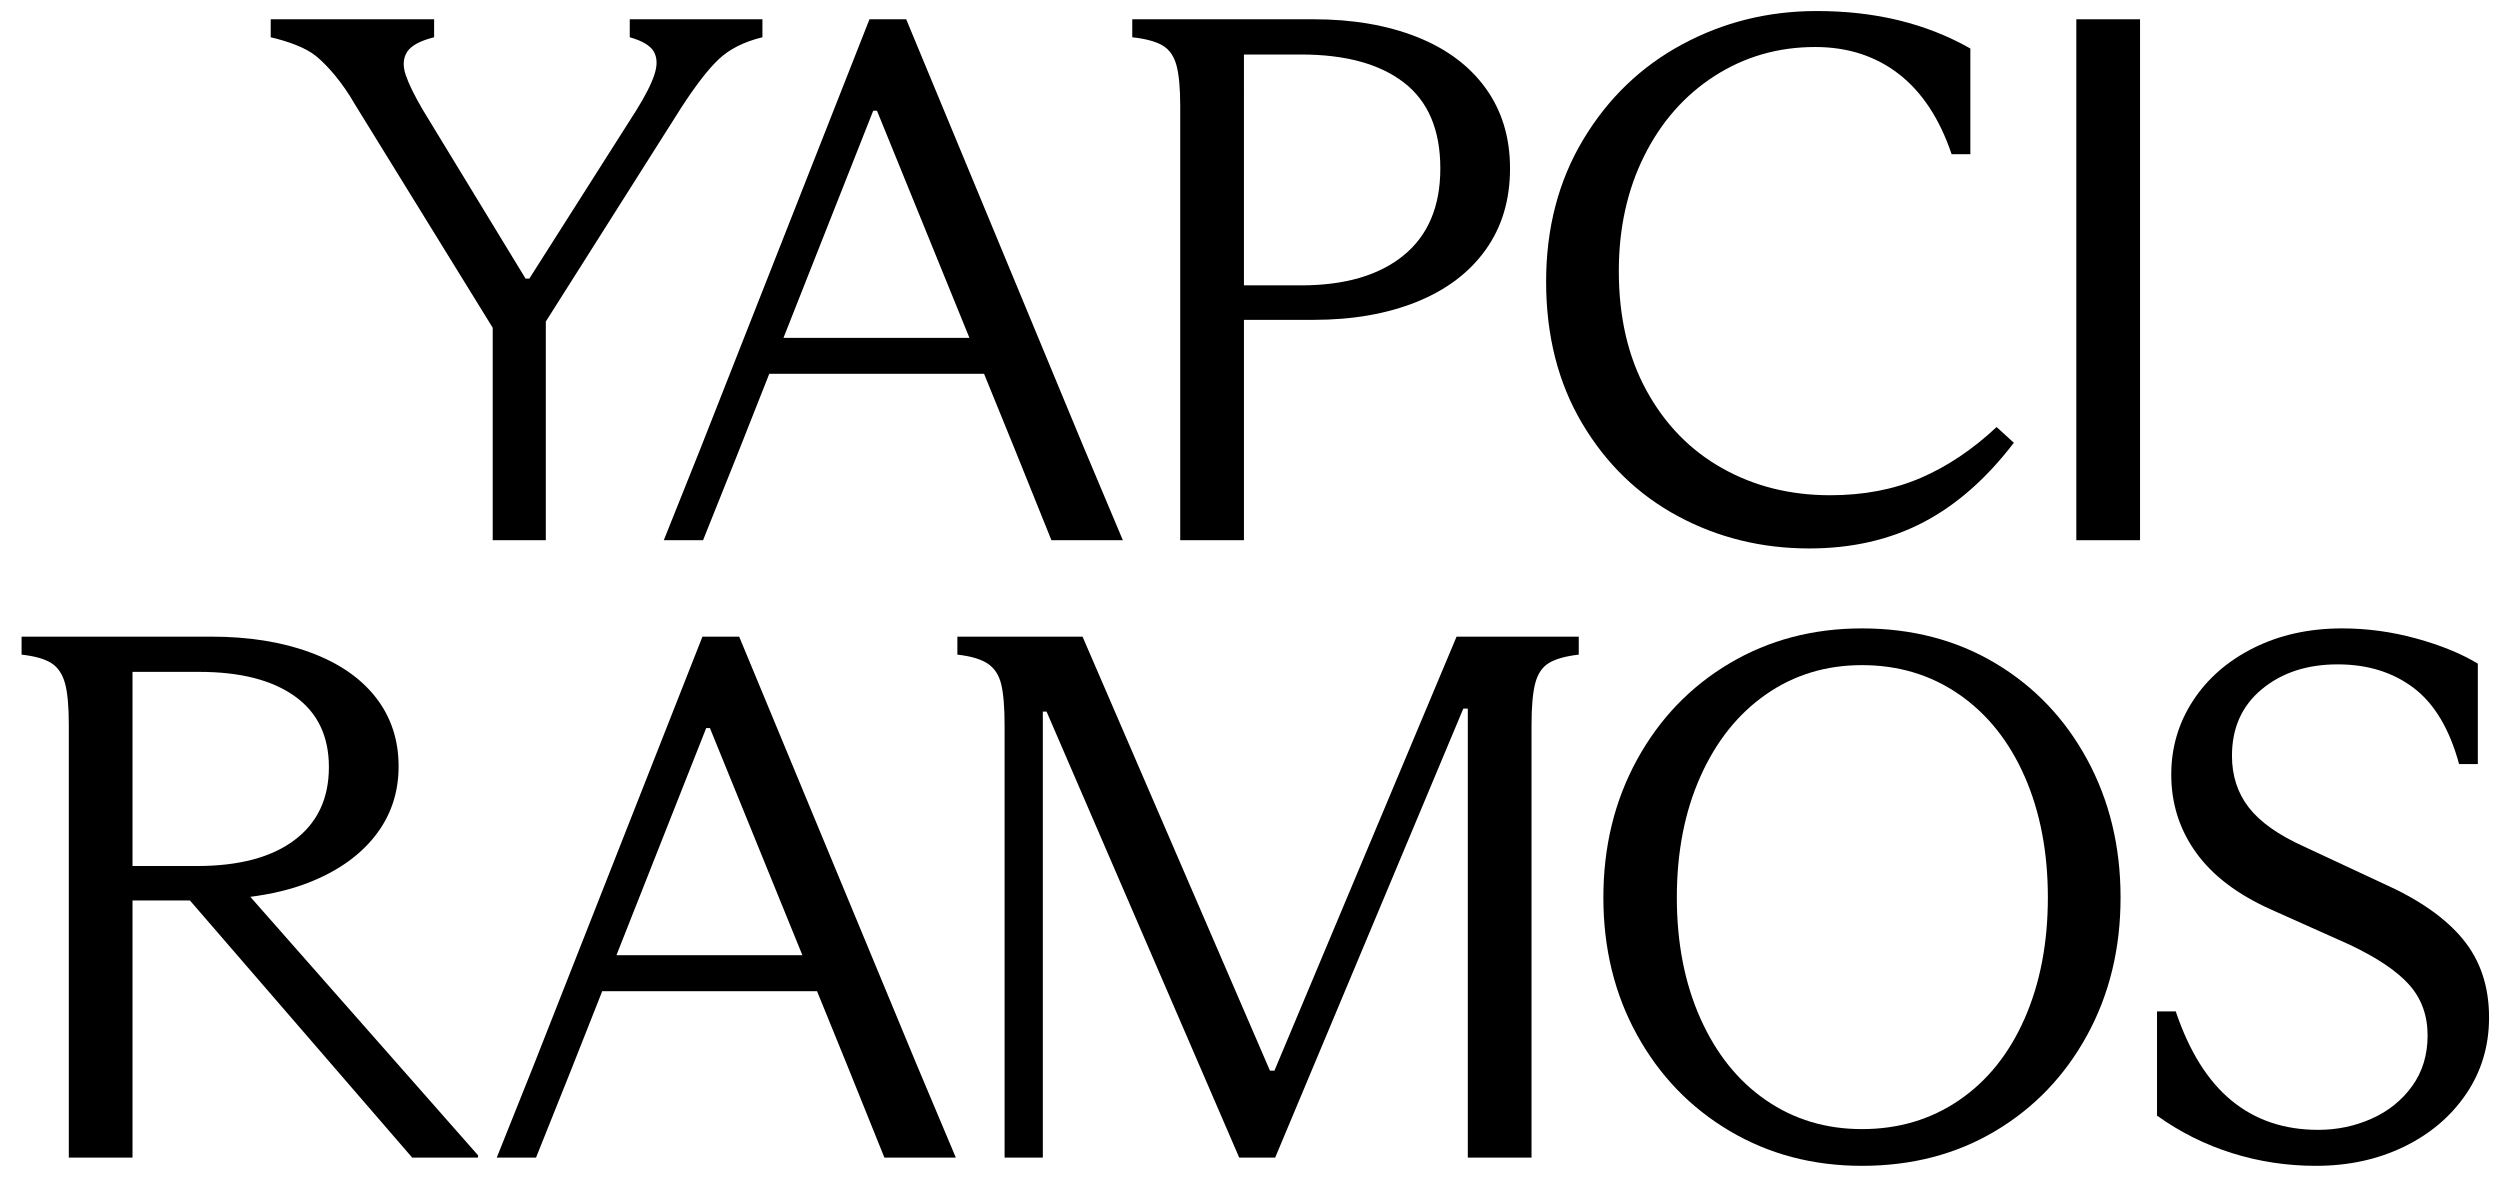
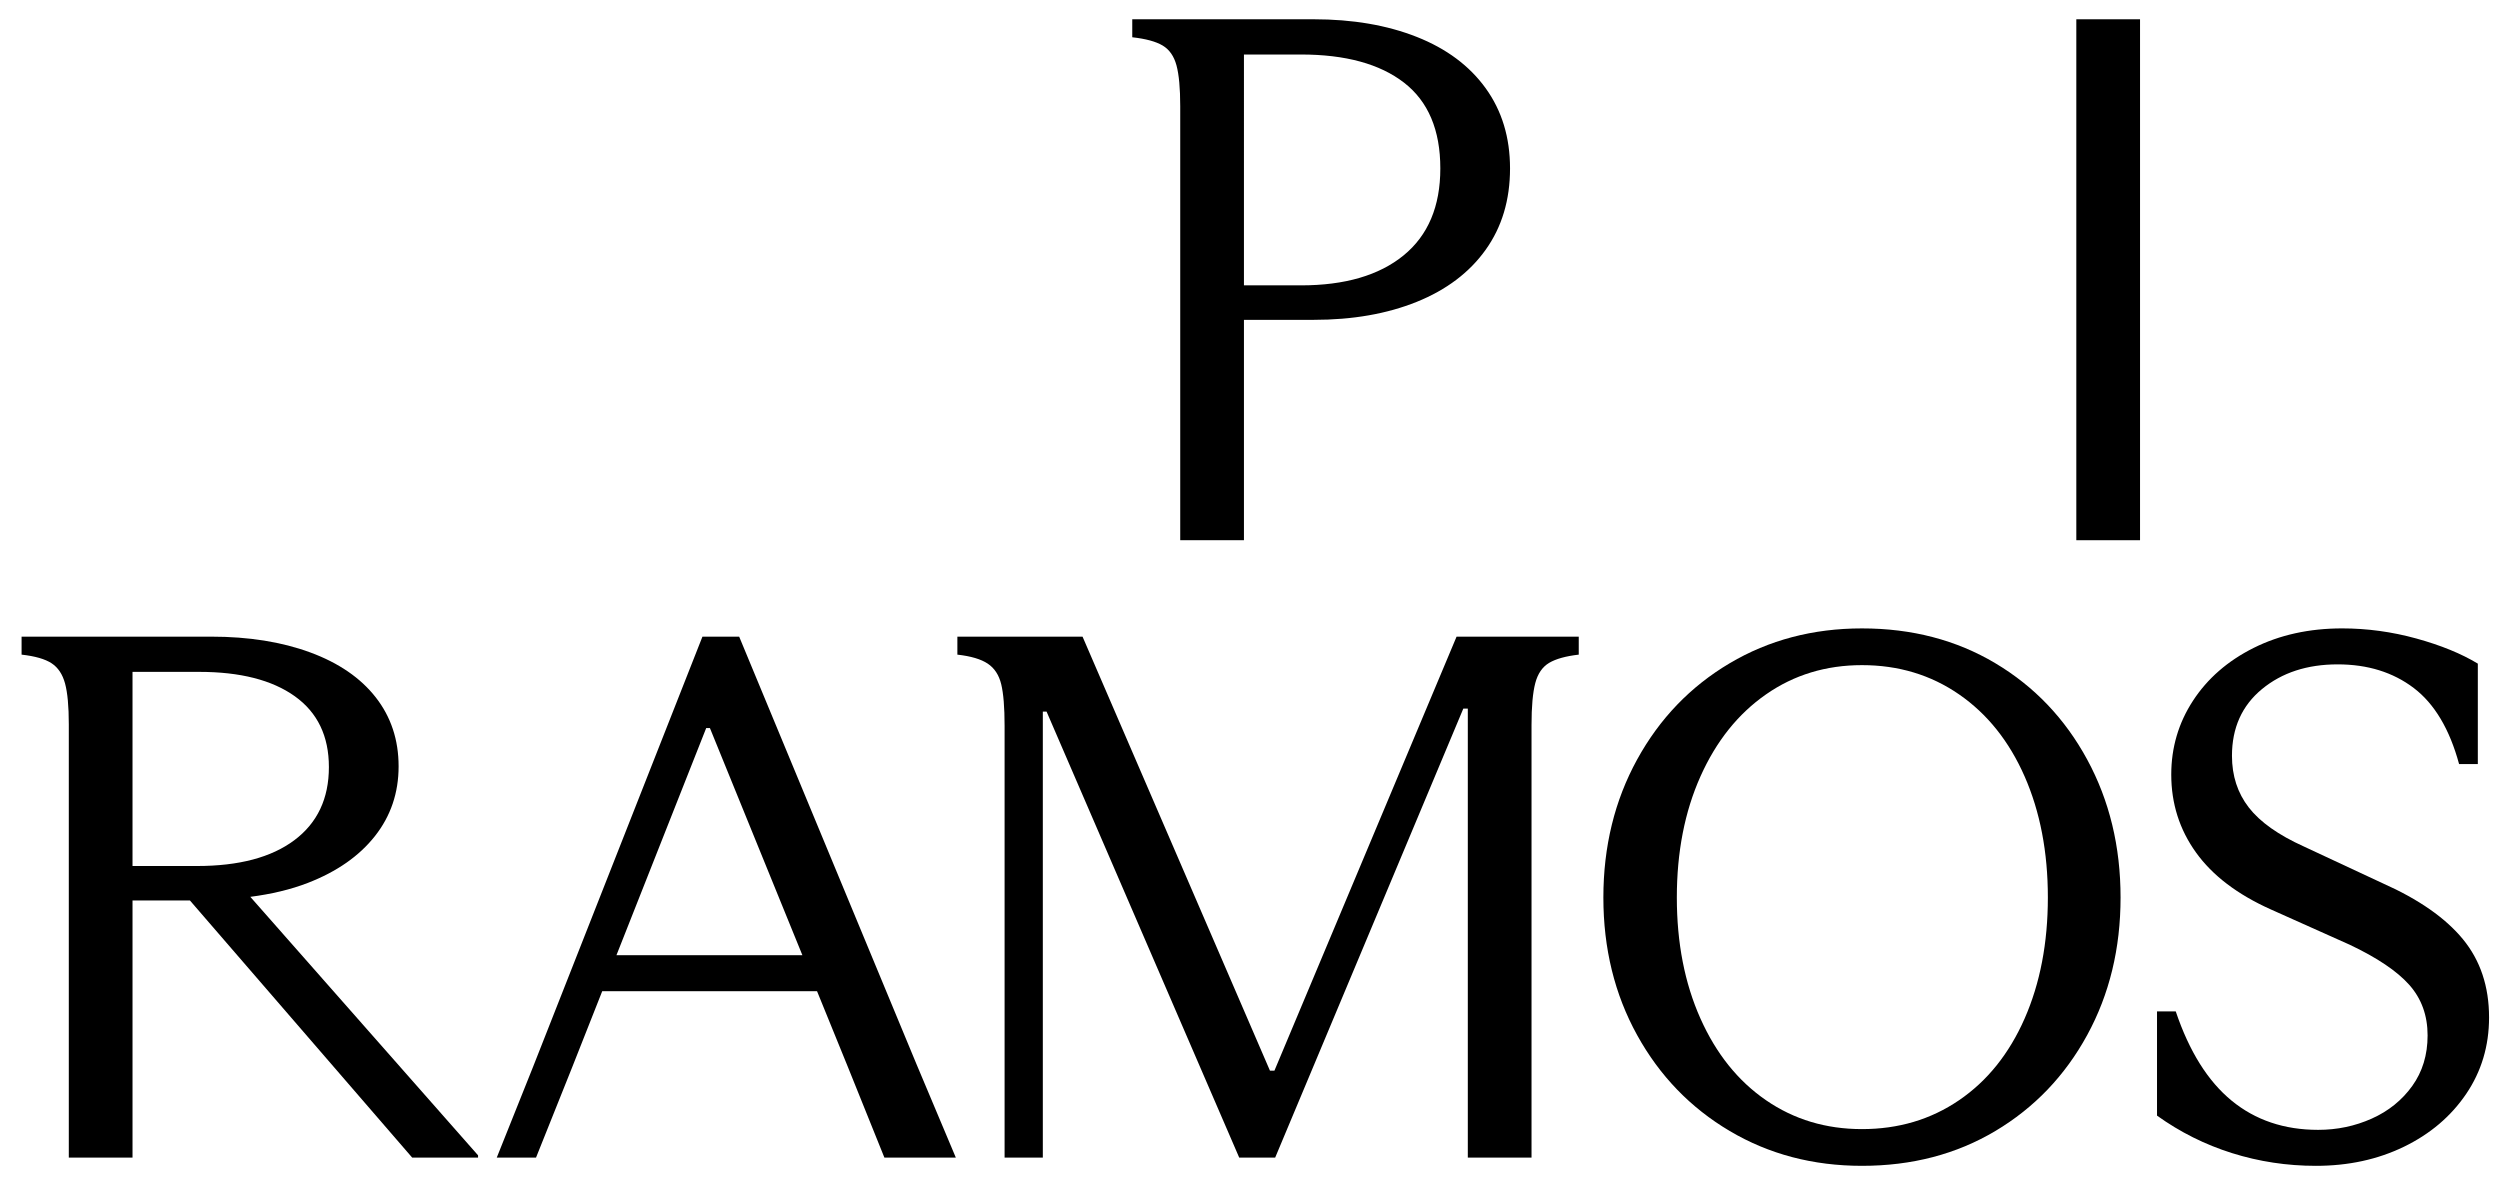
<svg xmlns="http://www.w3.org/2000/svg" version="1.1" id="Layer_1" x="0px" y="0px" viewBox="0 0 6498.95 3061.42" style="enable-background:new 0 0 6498.95 3061.42;" xml:space="preserve">
  <g>
    <path d="M3313,2783.21h-11.69l-487.15-1128.18h-325.39v46.75c35.06,3.9,61.38,11.69,78.91,23.39   c17.53,11.69,29.22,29.57,35.06,53.59c5.84,24.05,8.76,60.09,8.76,108.14v886.57v235.77h99.39v-235.77v-923.59h9.73l500.77,1159.36   h93.52l489.08-1167.16h11.69v931.39v235.77h165.63v-235.77v-888.54c0-48.03,3.22-84.41,9.75-109.12   c6.49-24.66,18.5-42.19,36.05-52.61c17.53-10.37,43.16-17.53,76.96-21.43v-46.75h-317.61L3313,2783.21z" />
    <path d="M5187.17,1724.19c-101.32-60.41-216.95-90.61-346.83-90.61c-127.32,0-241.94,30.2-343.91,90.61   c-101.99,60.41-182.19,143.88-240.65,250.38c-58.44,106.52-87.68,226.04-87.68,358.55c0,132.48,29.24,251.68,87.68,357.54   c58.46,105.88,138.66,188.99,240.65,249.4c101.97,60.41,216.59,90.61,343.91,90.61c129.88,0,245.51-30.2,346.83-90.61   c101.34-60.41,180.88-143.52,238.69-249.4c57.8-105.86,86.71-225.06,86.71-357.54c0-132.51-28.92-252.02-86.71-358.55   C5368.05,1868.07,5288.51,1784.59,5187.17,1724.19z M5263.18,2647.78c-40.28,91.59-97.13,162.39-170.5,212.38   c-73.41,50.04-157.52,75.02-252.34,75.02c-93.53,0-176.67-24.98-249.4-75.02c-72.77-49.99-129.59-120.79-170.5-212.38   c-40.93-91.57-61.38-196.45-61.38-314.66c0-118.19,20.45-223.12,61.38-314.69c40.9-91.59,97.73-162.71,170.5-213.36   c72.73-50.67,155.87-76,249.4-76c94.81,0,178.92,25.33,252.34,76c73.37,50.65,130.22,121.77,170.5,213.36   c40.24,91.57,60.4,196.5,60.4,314.69C5323.57,2451.33,5303.42,2556.21,5263.18,2647.78z" />
    <path d="M6402.32,2441.23c-45.48-55.19-114.96-103.56-208.49-145.16l-204.6-95.47c-66.24-29.86-113.98-63.64-143.22-101.32   c-29.22-37.66-43.83-82.47-43.83-134.45c0-72.74,25.97-130.55,77.95-173.43c51.93-42.85,117.55-64.31,196.78-64.31   c77.95,0,143.86,20.47,197.79,61.39c53.88,40.92,93.18,106.87,117.89,197.77h48.71v-261.1c-42.86-25.99-96.14-47.73-159.78-65.29   c-63.66-17.53-127.96-26.31-192.89-26.31c-85.75,0-162.4,16.92-229.93,50.67c-67.57,33.78-120.17,79.58-157.83,137.36   c-37.7,57.81-56.51,121.8-56.51,191.94c0,75.34,21.42,142.9,64.31,202.62c42.86,59.77,107.79,109.15,194.84,148.1l204.6,91.57   c71.42,33.81,123.04,68.55,154.9,104.27c31.8,35.74,47.74,79.58,47.74,131.53c0,50.65-13.34,94.48-39.96,131.5   c-26.64,37.02-61.7,65.29-105.21,84.78c-43.53,19.49-89.96,29.22-139.33,29.22c-88.35,0-163.37-25.35-225.05-76   c-61.7-50.65-110.09-127.92-145.15-231.87h-48.7v270.85c59.73,42.85,124.7,75.34,194.84,97.43   c70.15,22.06,142.88,33.12,218.22,33.12c84.43,0,160.77-16.57,228.96-49.69c68.19-33.12,122.08-78.92,161.72-137.36   c39.62-58.47,59.43-124.71,59.43-198.75C6470.52,2564.33,6447.78,2496.47,6402.32,2441.23z" />
    <path d="M1921.54,1655.03h-95.48l-440.37,1118.45l-94.31,235.77h102.07l93.56-233.83l78.53-198.75h558.41l80.12,196.81   l94.98,235.77h185.7l-103.37-245.53L1921.54,1655.03z M1602.5,2483.13l233.29-590.4h9.73l240.35,590.4H1602.5z" />
    <path d="M800.44,2295.12c75.33-29.25,133.47-69.82,174.39-121.8c40.93-51.93,61.38-112.33,61.38-181.2   c0-68.84-19.83-128.61-59.43-179.29c-39.64-50.65-96.47-89.63-170.5-116.89c-74.04-27.29-159.78-40.92-257.19-40.92H56.1v46.75   c35.09,3.9,61.06,11.4,77.95,22.41c16.86,11.06,28.55,28.59,35.08,52.61c6.47,24.05,9.73,59.43,9.73,106.2v894.35v231.9h165.63   v-231.9v-436.46h149.27l577.71,668.36h171.28v-5.86L650.71,2331.4C704.7,2324.39,754.97,2312.74,800.44,2295.12z M344.49,2251.26   v-504.66h173.42c106.48,0,189.3,21.13,248.43,63.32c59.08,42.24,88.65,103.6,88.65,184.14c0,81.83-29.89,145.16-89.62,189.97   c-59.77,44.82-144.2,67.22-253.32,67.22H344.49z" />
-     <path d="M2815.58,1158.82L2355.75,50.11h-95.48l-440.38,1118.45l-94.31,235.77h102.07l93.57-233.81l78.53-198.75h558.4   l80.12,196.79l94.98,235.77h185.7L2815.58,1158.82z M2036.71,878.24L2270,287.82h9.73l240.35,590.42H2036.71z" />
    <path d="M3058.38,169.94c6.47,24.05,9.73,59.43,9.73,106.2v900.2v227.97h165.63v-229.94V831.46h181.2   c101.32,0,190.63-15.59,267.93-46.75c77.26-31.18,137.03-76.32,179.25-135.43c42.2-59.11,63.34-129.57,63.34-211.4   c0-80.54-21.14-150.06-63.34-208.51c-42.22-58.45-101.99-102.94-179.25-133.47c-77.3-30.52-166.61-45.8-267.93-45.8h-471.53v46.78   c35.06,3.9,61.38,11.03,78.91,21.43C3039.86,128.73,3051.85,145.92,3058.38,169.94z M3233.74,141.7h148.09   c115.59,0,204.88,24.34,267.92,73.06c62.99,48.71,94.49,123.1,94.49,223.12c0,98.73-31.84,174.06-95.46,226.01   c-63.68,51.97-152.67,77.94-266.95,77.94h-148.09V141.7z" />
-     <path d="M4998.38,1358.53c86.37-44.82,165.3-113.98,236.74-207.5l-44.8-40.92c-62.37,58.45-128.3,102.62-197.79,132.48   c-69.5,29.91-147.77,44.82-234.79,44.82c-103.94,0-197.46-23.36-280.59-70.14c-83.14-46.75-148.76-113.98-196.8-201.67   c-48.08-87.69-72.1-191.25-72.1-310.79c0-111.7,22.09-211.72,66.26-300.08c44.15-88.31,105.21-157.49,183.16-207.5   c77.95-49.99,164.96-75.02,261.1-75.02c84.42,0,156.86,23.39,217.26,70.14c60.41,46.75,106.2,116.28,137.37,208.48h48.71V126.11   c-57.17-32.46-118.85-56.8-185.11-73.08c-66.24-16.23-137.7-24.34-214.33-24.34c-126.01,0-242.58,28.9-349.75,86.71   C4265.75,173.2,4180,255.68,4115.72,362.83c-64.31,107.18-96.47,230.28-96.47,369.26c0,140.28,31.18,263.03,93.53,368.26   c62.37,105.22,145.47,185.78,249.41,241.63c103.92,55.85,217.56,83.77,340.99,83.77   C4813.59,1425.75,4911.99,1403.34,4998.38,1358.53z" />
    <polygon points="5563.19,1172.45 5563.19,280.04 5563.19,50.11 5397.56,50.11 5397.56,280.04 5397.56,1172.45 5397.56,1404.33    5563.19,1404.33  " />
-     <path d="M922.01,270.29l358.83,581.74v316.53v235.77h138.04v-235.77V835.85l350.72-553.87c37.66-58.45,70.45-100.98,98.4-127.63   c27.93-26.6,65.92-45.77,114-57.47V50.11H1637.1v46.78c32.46,9.1,53.26,21.43,62.35,37.02c9.09,15.57,9.75,35.4,1.96,59.43   c-7.8,24.05-23.38,54.89-46.77,92.55L1375.99,724.3h-9.73l-266.95-438.42c-22.11-37.66-37.02-68.2-44.82-91.57   c-7.8-23.39-6.51-43.17,3.89-59.45c10.4-16.23,33.77-28.88,70.15-37.98V50.11H703.75v46.78c44.15,10.39,90.43,26.34,118.45,49.4   C852.53,171.24,890.83,215.74,922.01,270.29z" />
  </g>
</svg>